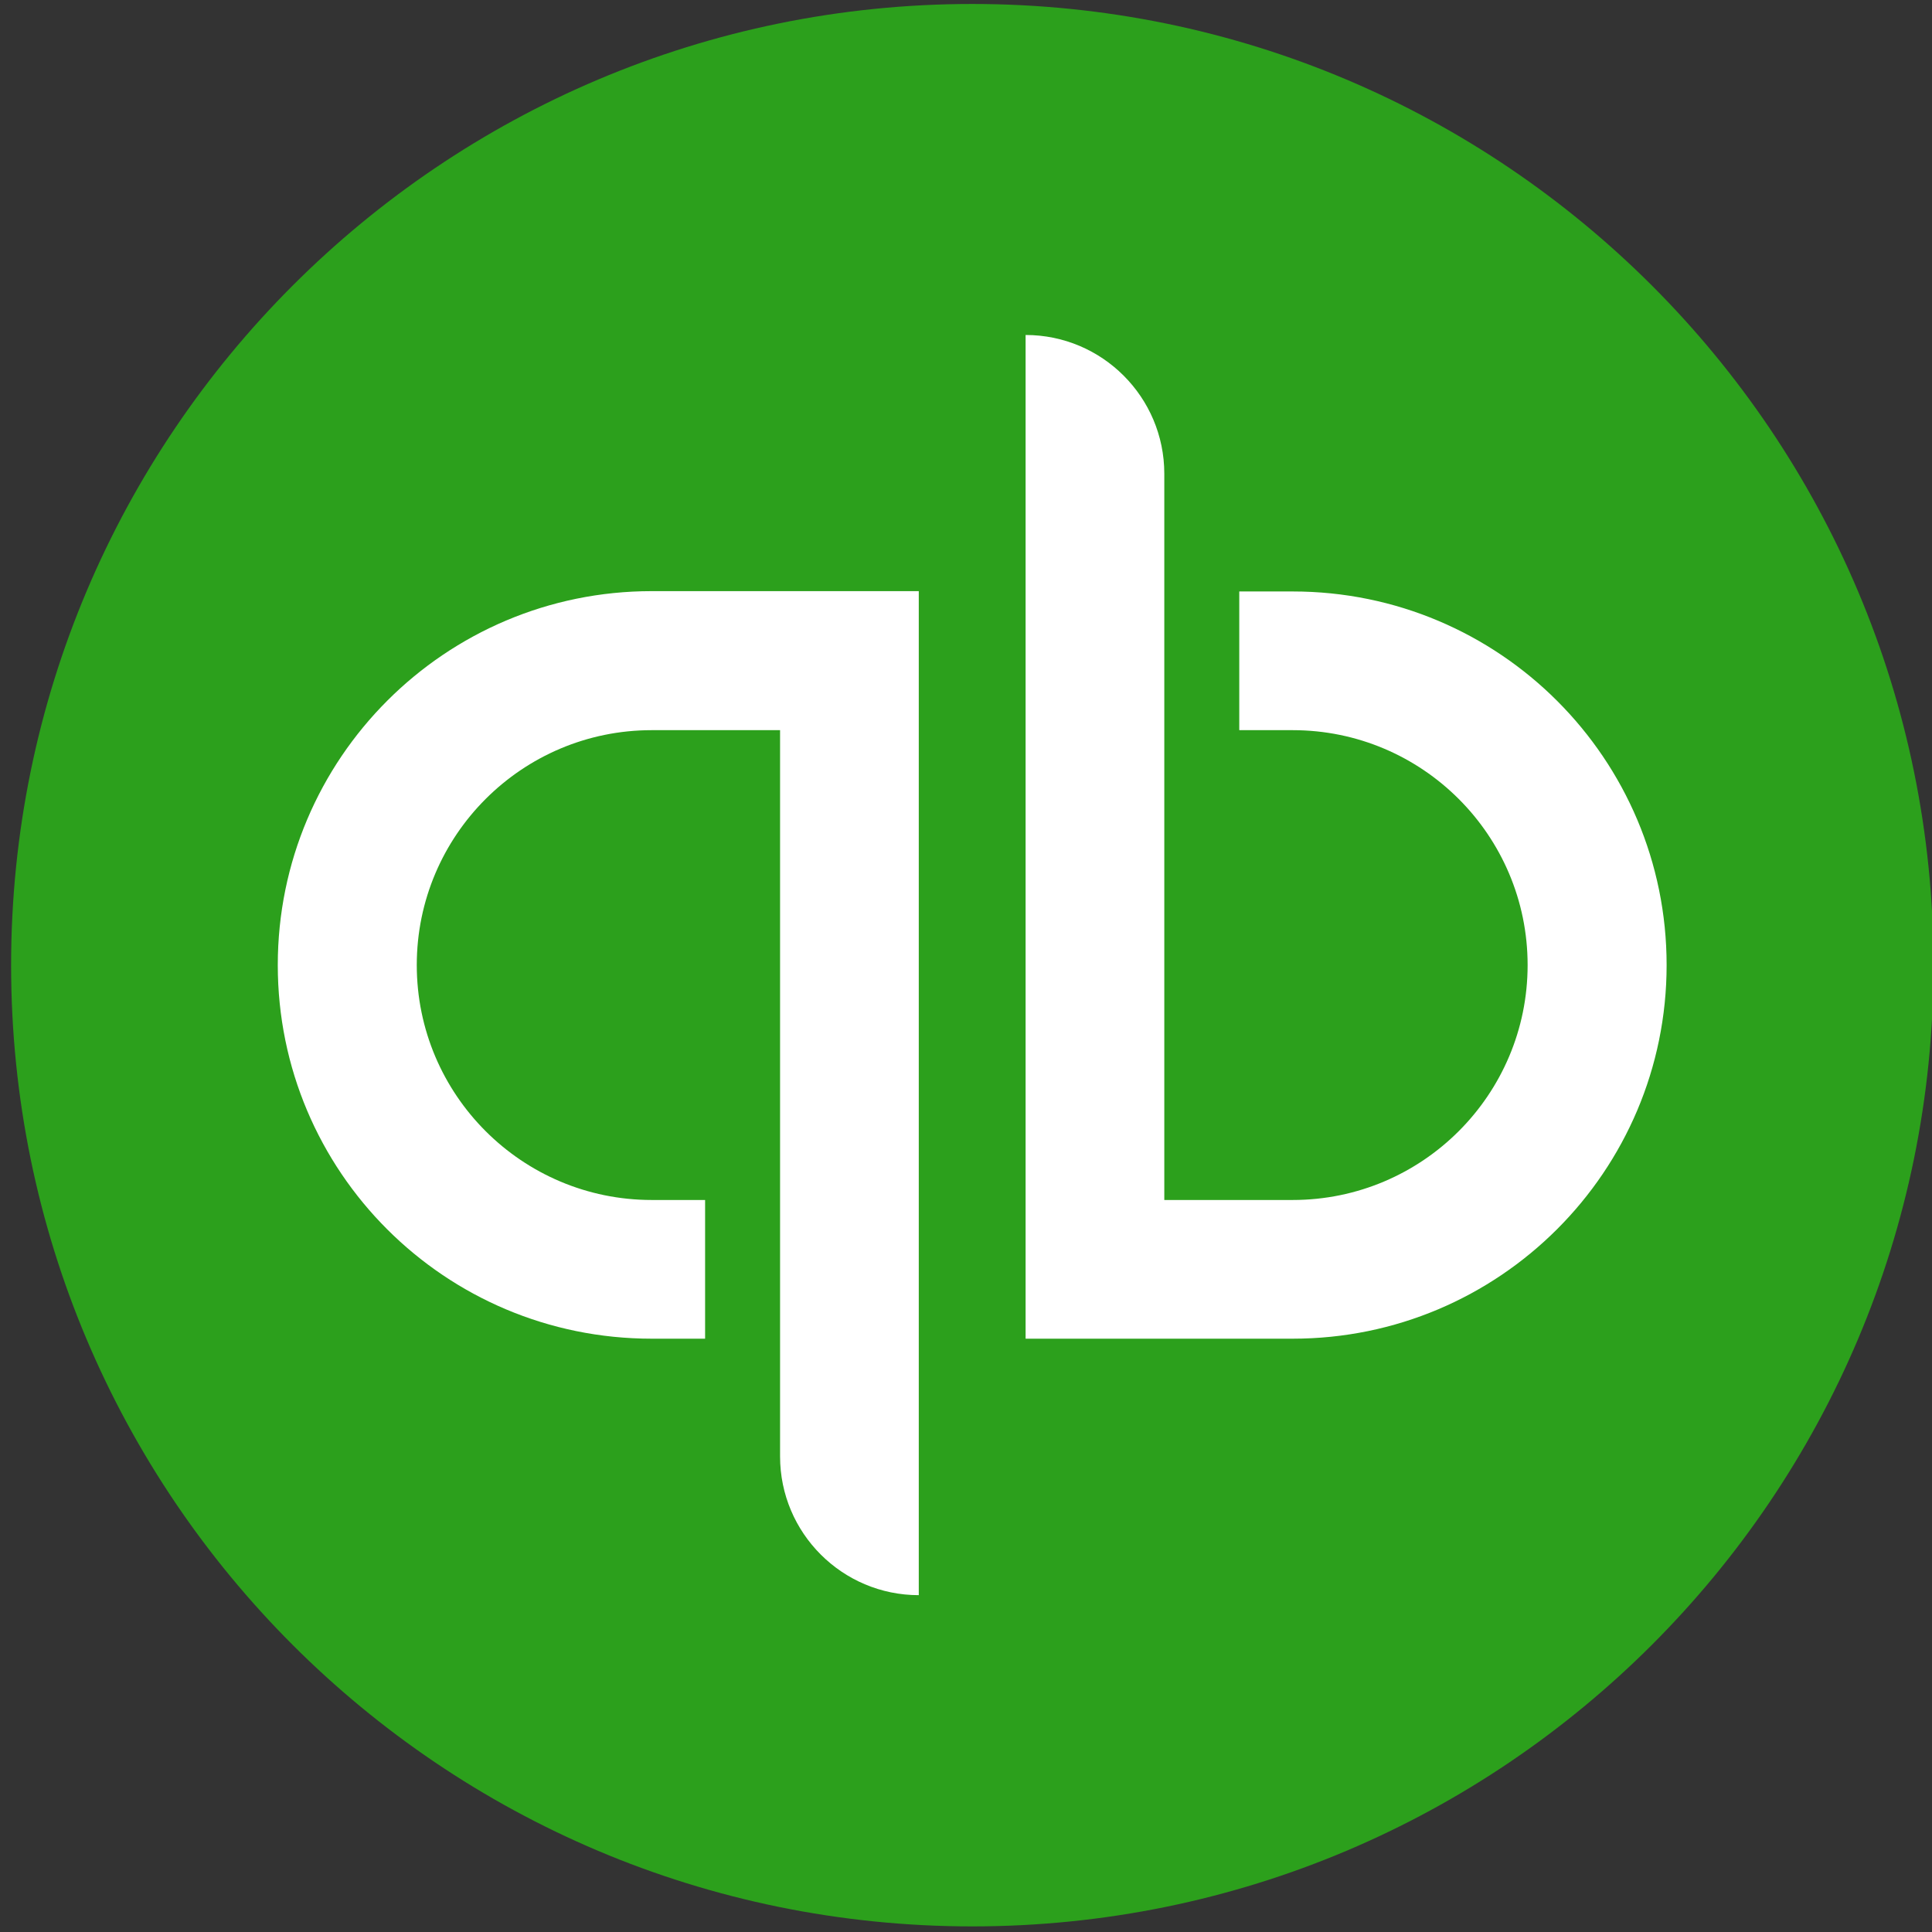
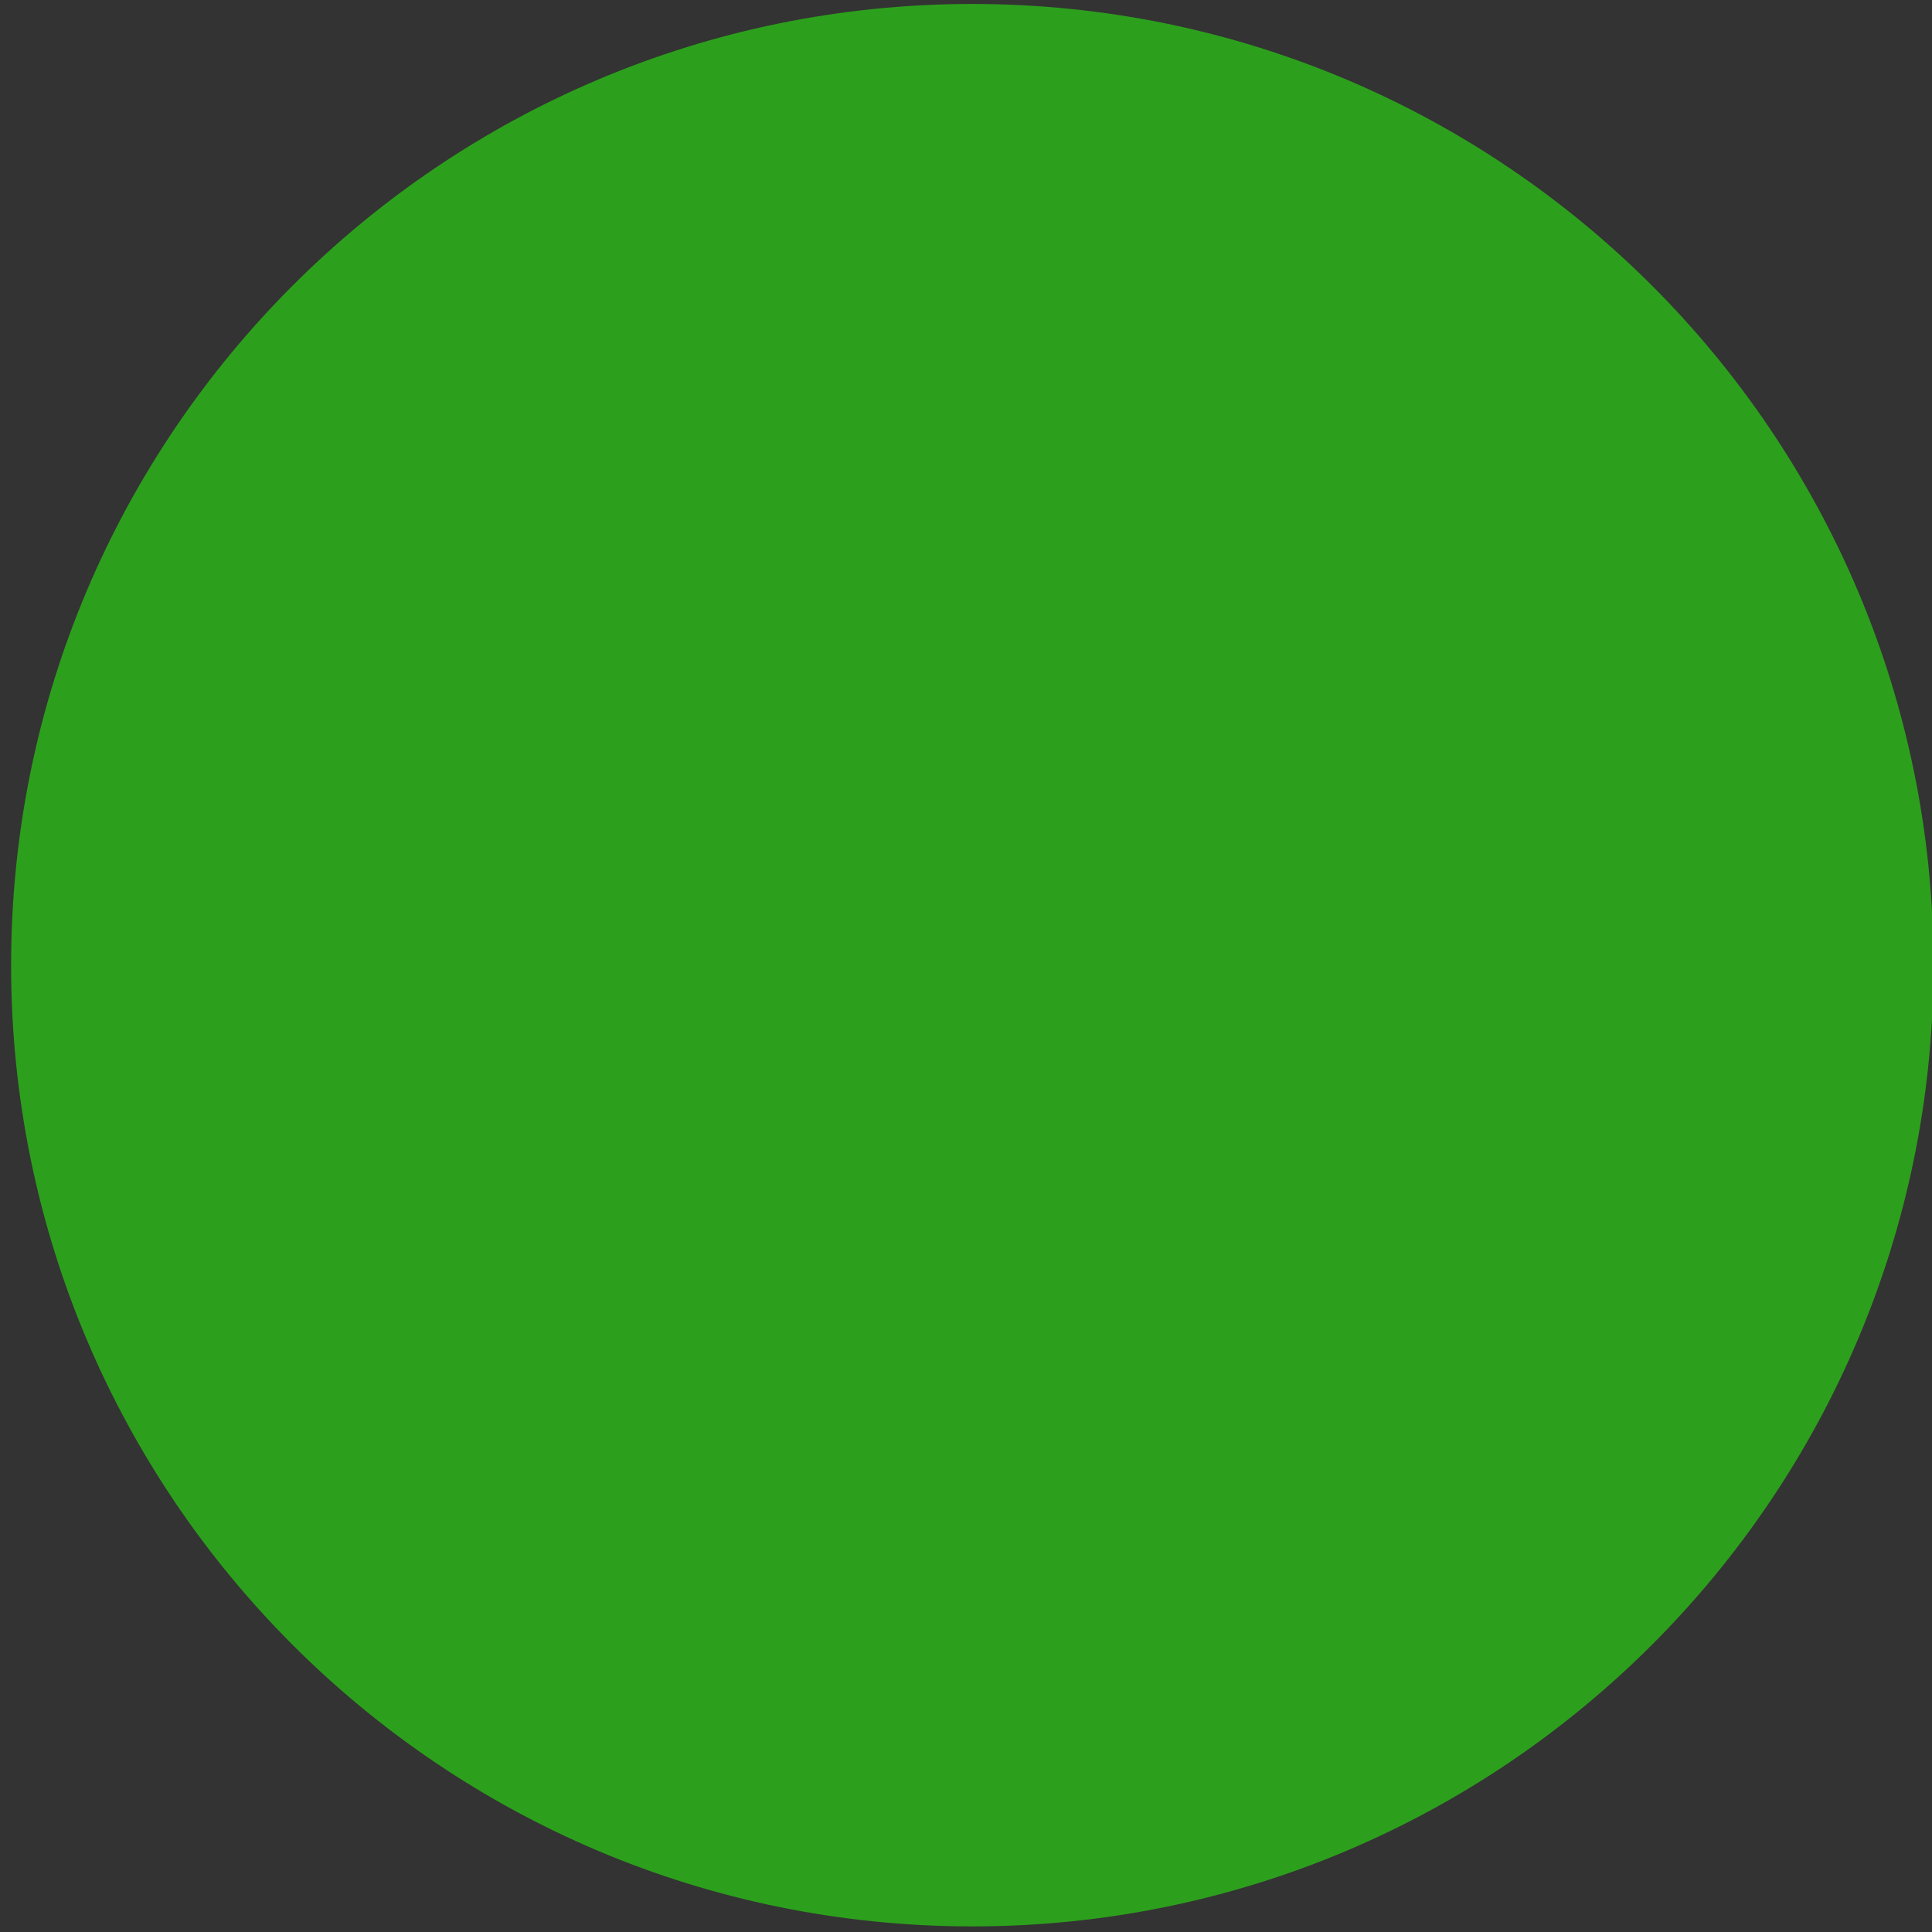
<svg xmlns="http://www.w3.org/2000/svg" width="72" height="72" viewBox="0 0 72 72" fill="none">
  <rect x="0" y="0" width="72" height="72" fill="#333333" stroke="none" />
  <g clip-path="url(#clip0_3_234)">
    <path d="M36.235 71.791C56.014 71.791 72.056 55.749 72.056 35.97C72.056 16.191 56.014 0.148 36.235 0.148C16.456 0.148 0.414 16.191 0.414 35.97C0.414 55.749 16.445 71.791 36.235 71.791Z" fill="#2CA01C" />
-     <path d="M24.287 22.03C16.591 22.03 10.352 28.27 10.352 35.965C10.352 43.661 16.58 49.889 24.287 49.889H26.277V44.72H24.287C19.455 44.72 15.532 40.797 15.532 35.965C15.532 31.134 19.455 27.211 24.287 27.211H29.071V54.278C29.071 57.13 31.388 59.447 34.24 59.447V22.03H24.287ZM48.175 49.889C55.87 49.889 62.11 43.649 62.11 35.965C62.11 28.282 55.882 22.042 48.175 22.042H46.184V27.211H48.175C53.006 27.211 56.93 31.134 56.93 35.965C56.93 40.797 53.006 44.72 48.175 44.72H43.39V17.653C43.39 14.801 41.074 12.484 38.221 12.484V49.889H48.175Z" fill="white" />
  </g>
  <defs>
    <clipPath id="clip0_3_234">
      <rect width="72" height="72" fill="white" />
    </clipPath>
  </defs>
</svg>